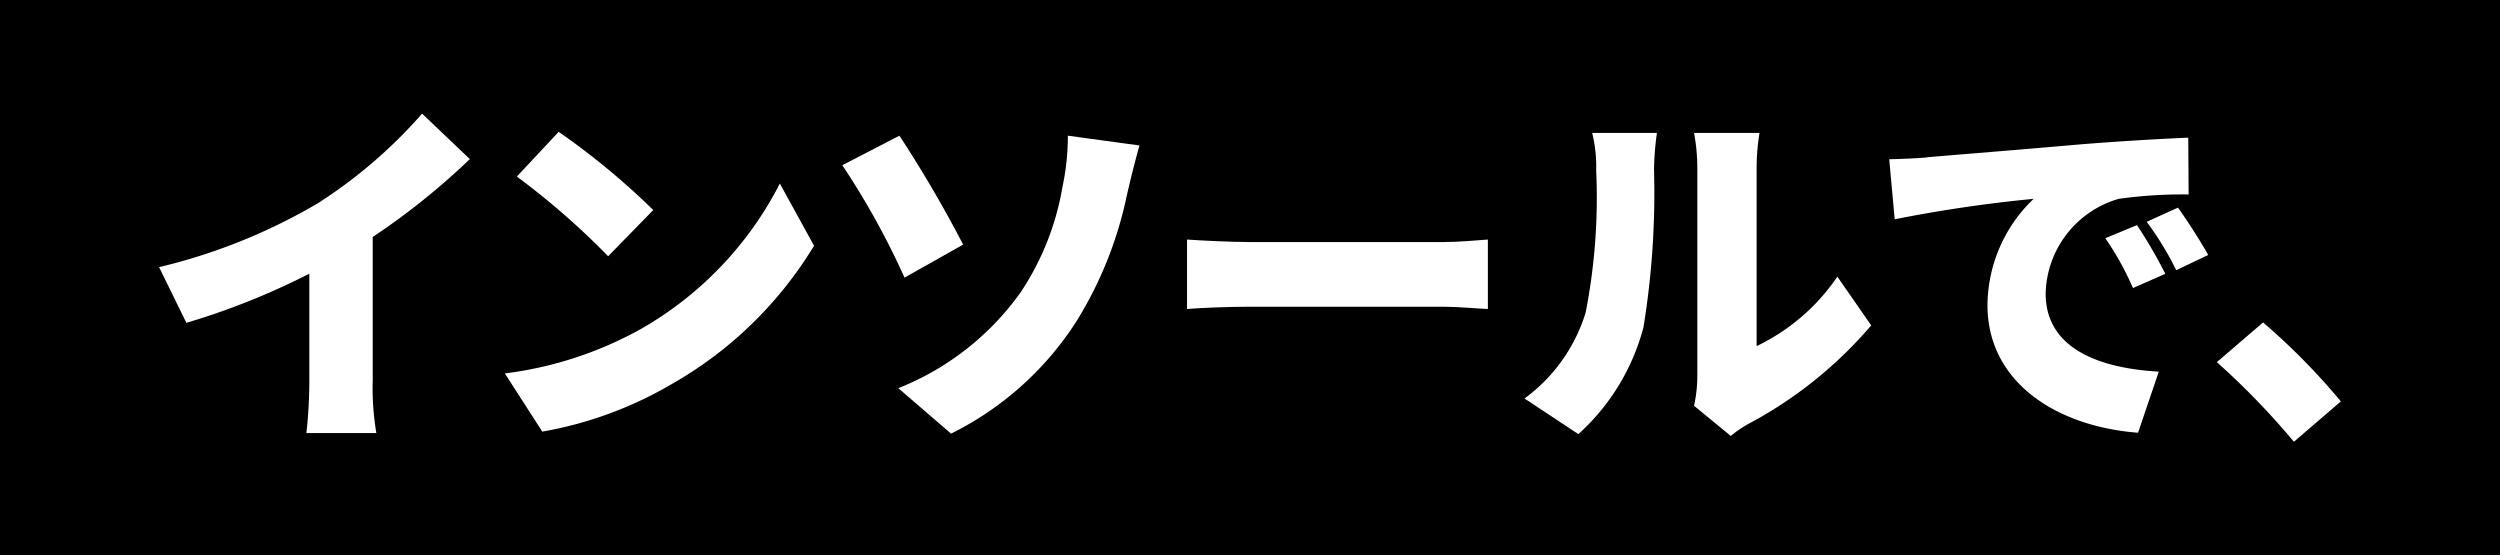
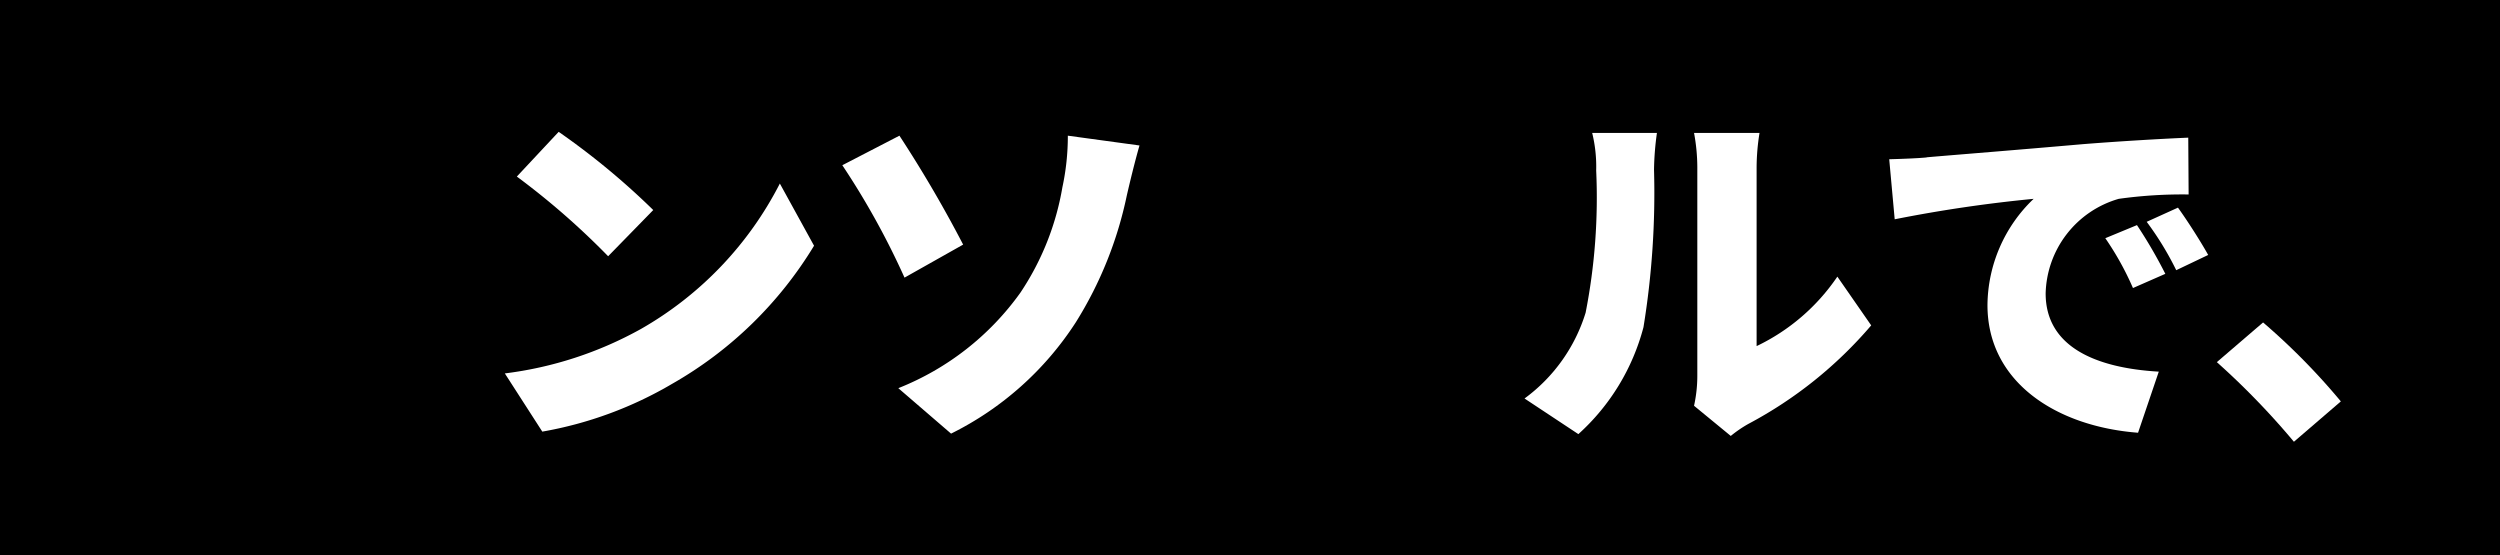
<svg xmlns="http://www.w3.org/2000/svg" width="110.003" height="24.438" viewBox="0 0 110.003 24.438">
  <g id="product_04_copy_sub" transform="translate(1358.616 -3712.784)">
    <rect id="長方形_245" data-name="長方形 245" width="110.003" height="24.438" transform="translate(-1358.616 3712.784)" />
    <g id="グループ_506" data-name="グループ 506" transform="translate(0.384 -102)">
-       <path id="パス_123" data-name="パス 123" d="M6.995,135.722a21.509,21.509,0,0,0,4.578-3.938l2.1,2A30.814,30.814,0,0,1,9.4,137.211v6.306a11.971,11.971,0,0,0,.16,2.322H6.483a21.627,21.627,0,0,0,.128-2.322v-4.69a31.829,31.829,0,0,1-5.41,2.162L0,138.539a25.35,25.35,0,0,0,6.995-2.817" transform="translate(-1352 3688)" fill="#fff" />
      <path id="パス_124" data-name="パス 124" d="M21.2,141.26a15.47,15.47,0,0,0,6.114-6.4l1.505,2.736a17.311,17.311,0,0,1-6.227,6.067,17.065,17.065,0,0,1-5.73,2.113l-1.649-2.561A16.481,16.481,0,0,0,21.2,141.26m.544-5.234-1.985,2.033a33.371,33.371,0,0,0-4.017-3.506l1.84-1.968a32.308,32.308,0,0,1,4.162,3.441" transform="translate(-1352 3688)" fill="#fff" />
      <path id="パス_125" data-name="パス 125" d="M35.379,137.547,32.8,139a34.239,34.239,0,0,0-2.737-4.946l2.513-1.3a55.206,55.206,0,0,1,2.8,4.786m2.529,2.112a11.918,11.918,0,0,0,1.841-4.625,10.671,10.671,0,0,0,.24-2.273l3.153.431c-.208.721-.432,1.65-.56,2.209a17.075,17.075,0,0,1-2.241,5.57,13.85,13.85,0,0,1-5.49,4.9l-2.321-2a12.066,12.066,0,0,0,5.378-4.211" transform="translate(-1352 3688)" fill="#fff" />
-       <path id="パス_126" data-name="パス 126" d="M48,137.435h8.5c.72,0,1.5-.08,1.968-.111v3.056c-.416-.015-1.312-.1-1.968-.1H48c-.912,0-2.113.047-2.769.1v-3.056c.64.047,1.985.111,2.769.111" transform="translate(-1352 3688)" fill="#fff" />
      <path id="パス_127" data-name="パス 127" d="M62.77,140.54a26.3,26.3,0,0,0,.464-6.257,6.224,6.224,0,0,0-.176-1.65h2.849a12.668,12.668,0,0,0-.128,1.616,36.723,36.723,0,0,1-.464,6.932,9.622,9.622,0,0,1-2.865,4.705l-2.369-1.568a7.354,7.354,0,0,0,2.689-3.778m4.914,2.77v-9.188a8.376,8.376,0,0,0-.144-1.489h2.881a9.724,9.724,0,0,0-.128,1.505v7.875a8.954,8.954,0,0,0,3.553-3.057l1.489,2.145a18.492,18.492,0,0,1-5.41,4.338,5.4,5.4,0,0,0-.769.527l-1.616-1.328a6.12,6.12,0,0,0,.144-1.328" transform="translate(-1352 3688)" fill="#fff" />
      <path id="パス_128" data-name="パス 128" d="M77.777,133.705c1.5-.128,3.922-.319,6.851-.576,1.6-.128,3.489-.239,4.658-.288l.016,2.5a20.207,20.207,0,0,0-3.074.192,4.444,4.444,0,0,0-3.217,4.162c0,2.352,2.209,3.282,4.978,3.442l-.912,2.688c-3.57-.272-6.626-2.209-6.626-5.618a6.533,6.533,0,0,1,2.032-4.674,61.486,61.486,0,0,0-6.114.9l-.241-2.642c.641-.016,1.345-.048,1.649-.08m10.5,5.122-1.424.625a12.9,12.9,0,0,0-1.217-2.193l1.393-.576a21.1,21.1,0,0,1,1.248,2.144m1.889-.832-1.409.672a13.457,13.457,0,0,0-1.3-2.129l1.376-.624c.417.576,1.009,1.505,1.329,2.081" transform="translate(-1352 3688)" fill="#fff" />
      <path id="パス_129" data-name="パス 129" d="M90.545,142.717l2.033-1.745A29.035,29.035,0,0,1,96,144.446l-2.065,1.776a33.561,33.561,0,0,0-3.393-3.505" transform="translate(-1352 3688)" fill="#fff" />
    </g>
  </g>
</svg>